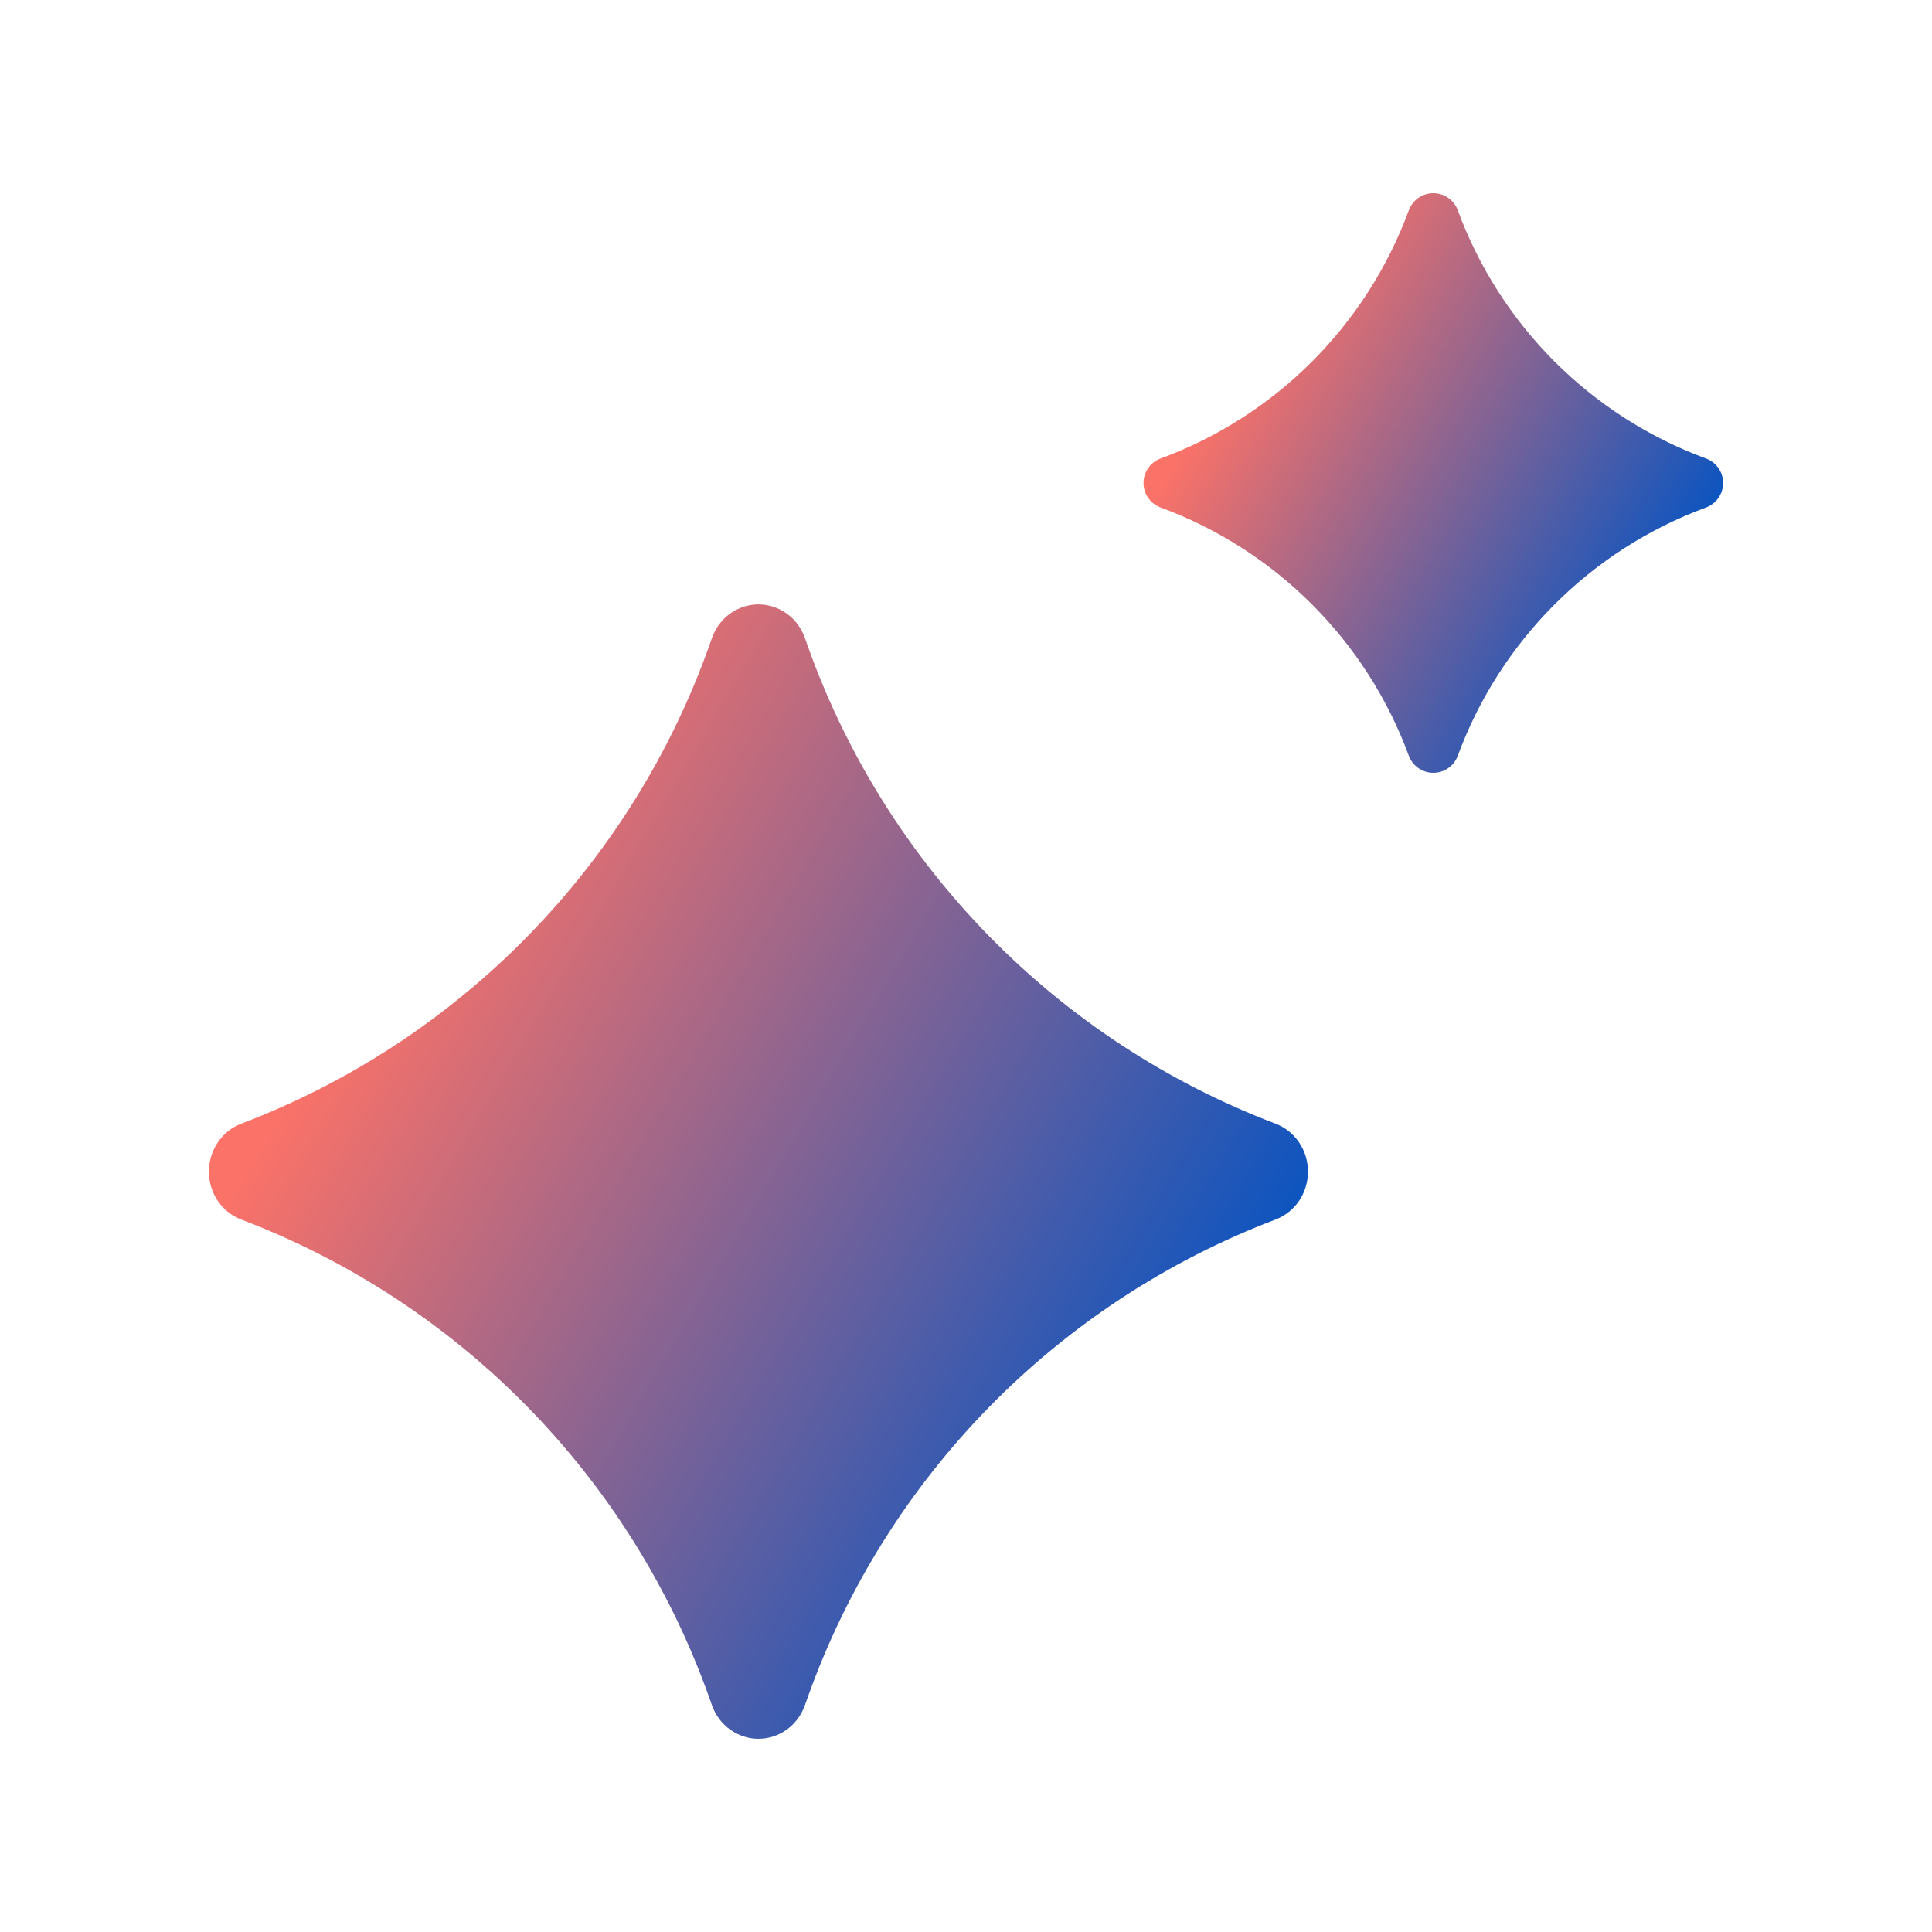
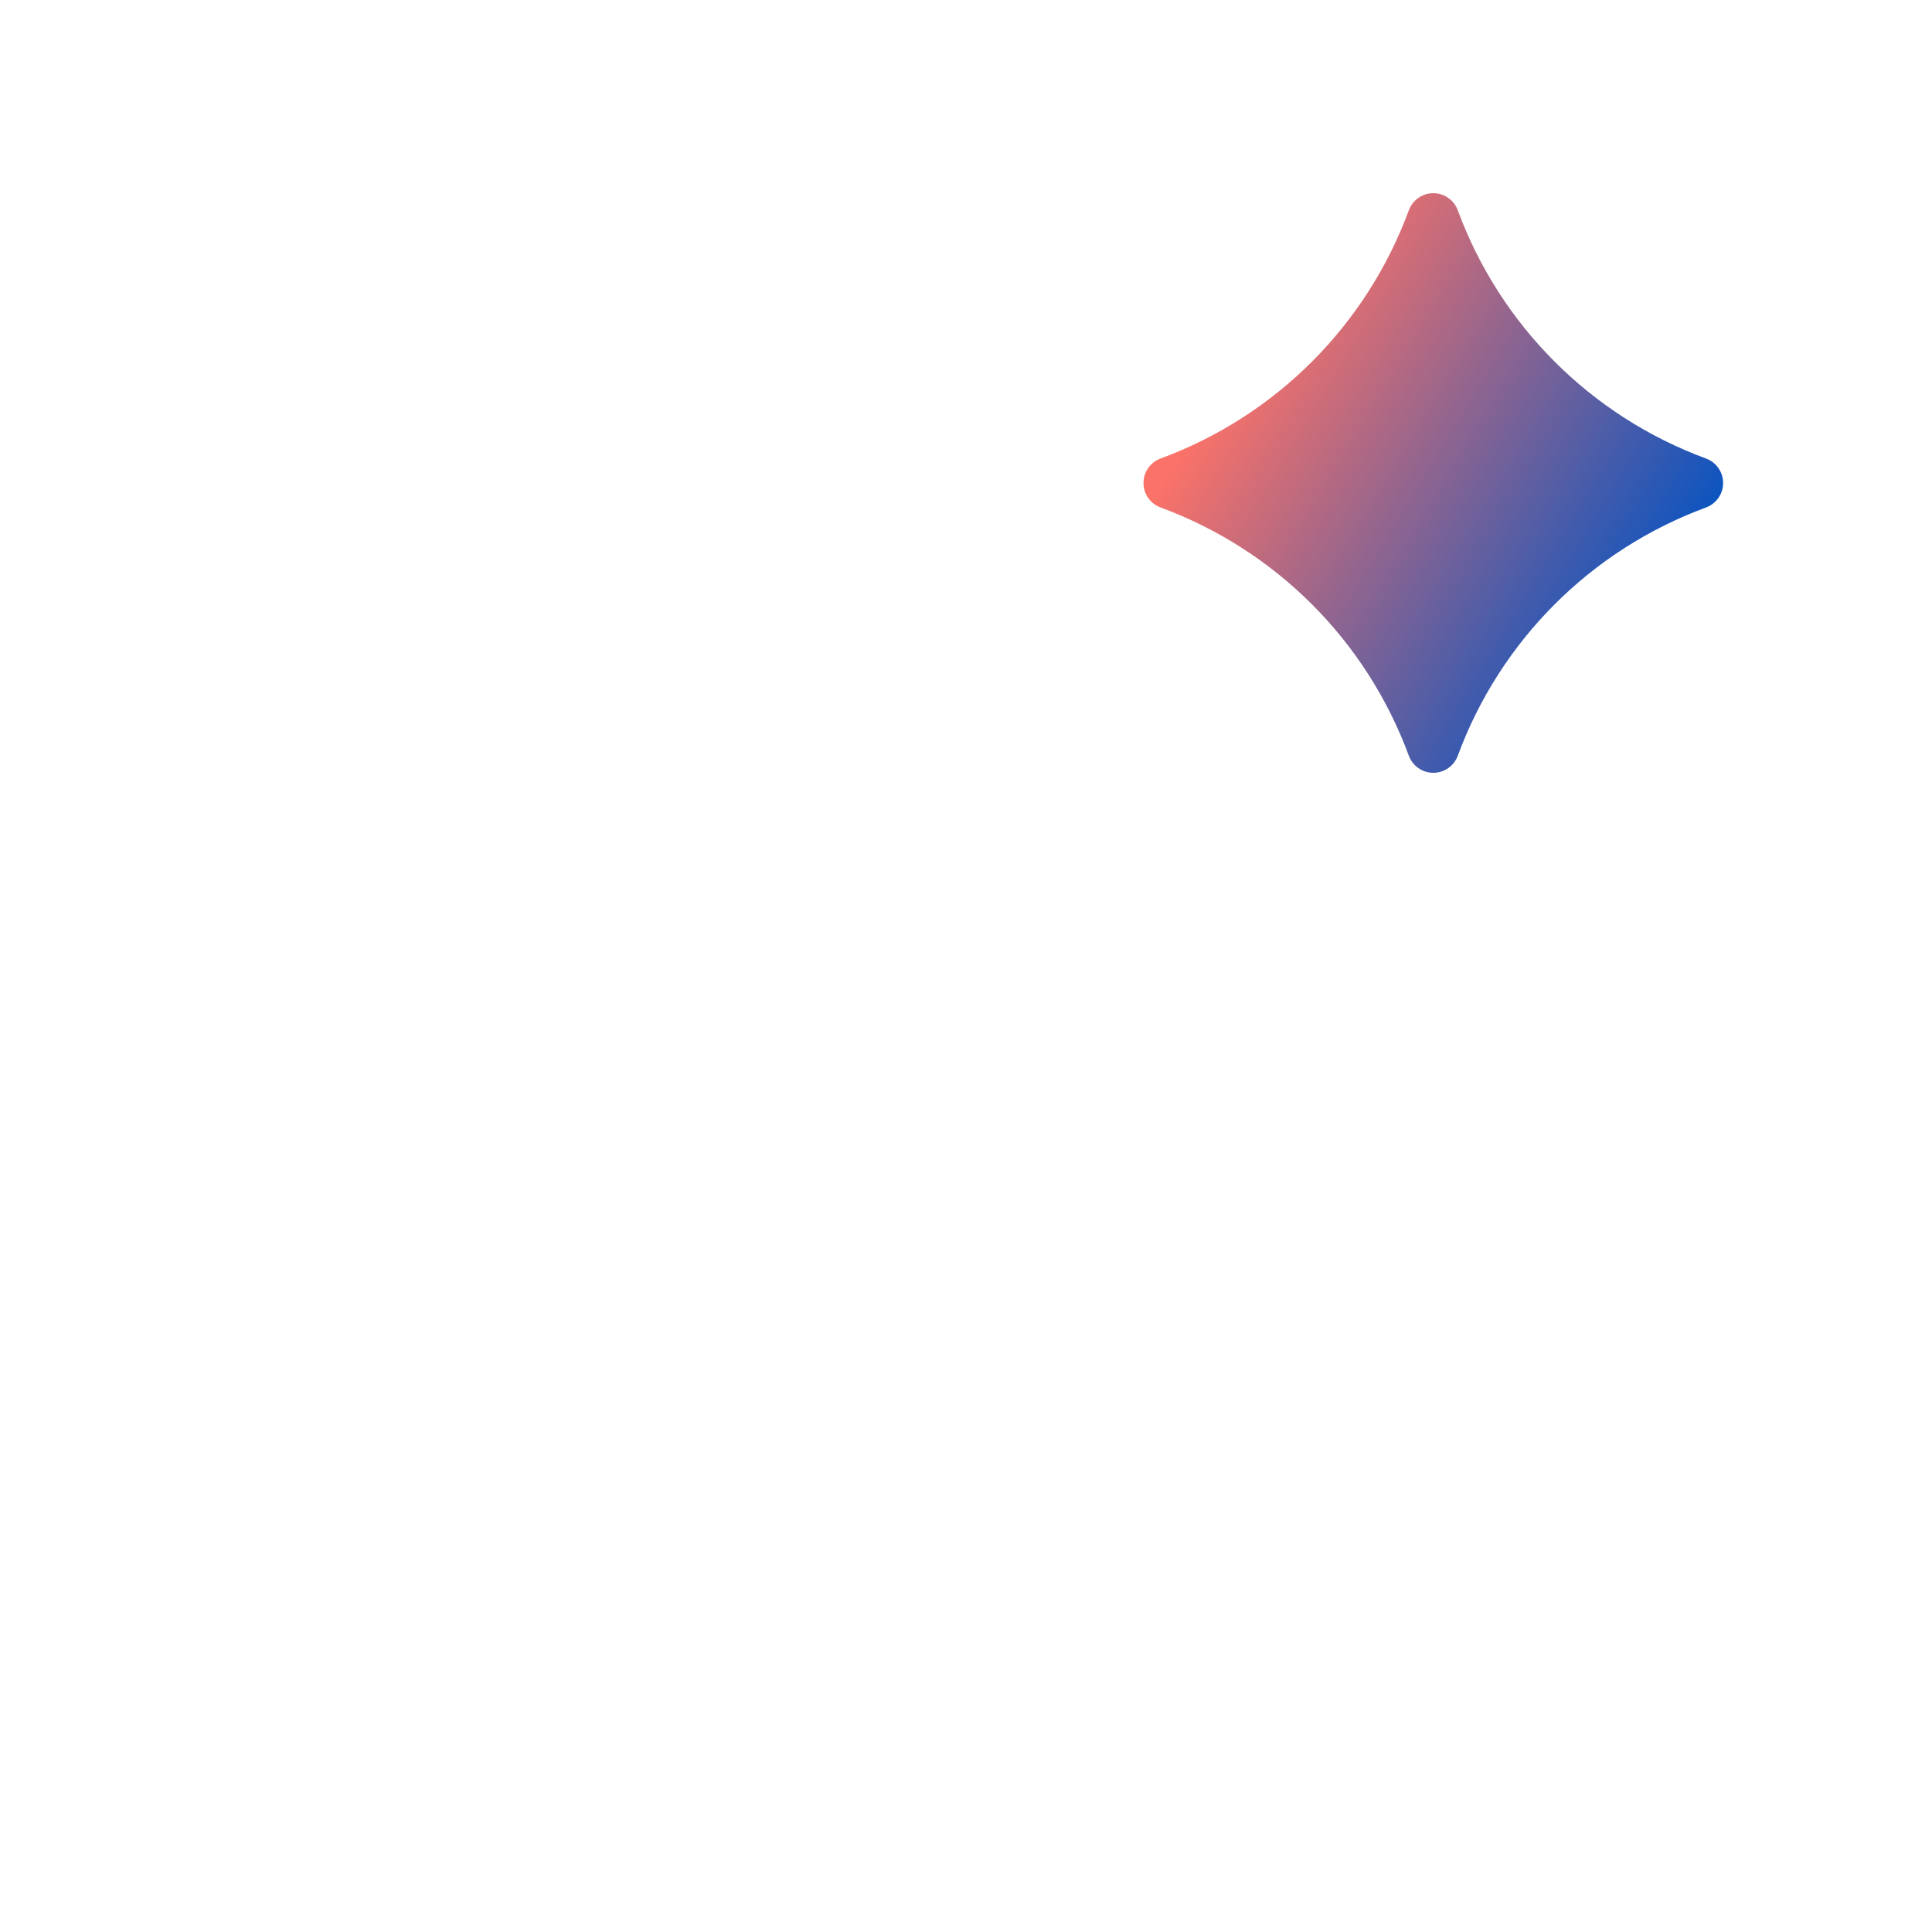
<svg xmlns="http://www.w3.org/2000/svg" width="24" height="24" viewBox="0 0 24 24" fill="none">
-   <path d="M8.808 21.081C7.832 18.348 5.708 16.181 2.996 15.149C2.879 15.104 2.777 15.023 2.705 14.917C2.633 14.81 2.595 14.684 2.595 14.554C2.595 14.425 2.633 14.298 2.705 14.192C2.777 14.085 2.879 14.004 2.996 13.959C5.708 12.928 7.832 10.76 8.808 8.028L8.845 7.923C8.888 7.801 8.967 7.696 9.07 7.622C9.173 7.548 9.296 7.508 9.421 7.508C9.547 7.508 9.67 7.548 9.773 7.622C9.876 7.696 9.954 7.801 9.998 7.923L10.035 8.028C11.011 10.76 13.134 12.928 15.846 13.959C15.964 14.004 16.066 14.085 16.138 14.192C16.21 14.298 16.248 14.425 16.248 14.554C16.248 14.684 16.21 14.81 16.138 14.917C16.066 15.023 15.964 15.104 15.846 15.149C13.134 16.181 11.011 18.348 10.035 21.081L9.998 21.186C9.954 21.307 9.876 21.412 9.773 21.486C9.67 21.56 9.547 21.6 9.421 21.6C9.296 21.6 9.173 21.56 9.07 21.486C8.967 21.412 8.888 21.307 8.845 21.186L8.808 21.081Z" fill="url(#paint0_linear_4992_395619)" />
  <path d="M17.501 9.388C16.974 7.958 15.847 6.831 14.417 6.304C14.355 6.281 14.301 6.24 14.263 6.185C14.225 6.131 14.205 6.066 14.205 6C14.205 5.934 14.225 5.869 14.263 5.815C14.301 5.76 14.355 5.719 14.417 5.696C15.847 5.169 16.974 4.042 17.501 2.612C17.524 2.55 17.566 2.496 17.62 2.458C17.674 2.42 17.739 2.4 17.805 2.4C17.871 2.4 17.936 2.42 17.99 2.458C18.045 2.496 18.086 2.55 18.109 2.612C18.636 4.042 19.763 5.169 21.193 5.696C21.255 5.719 21.309 5.76 21.347 5.815C21.385 5.869 21.405 5.934 21.405 6C21.405 6.066 21.385 6.131 21.347 6.185C21.309 6.24 21.255 6.281 21.193 6.304C19.763 6.831 18.636 7.958 18.109 9.388C18.086 9.45 18.045 9.504 17.99 9.542C17.936 9.58 17.871 9.6 17.805 9.6C17.739 9.6 17.674 9.58 17.62 9.542C17.566 9.504 17.524 9.45 17.501 9.388Z" fill="url(#paint1_linear_4992_395619)" />
  <defs>
    <linearGradient id="paint0_linear_4992_395619" x1="4.289" y1="12.402" x2="14.726" y2="18.565" gradientUnits="userSpaceOnUse">
      <stop stop-color="#FB7268" />
      <stop offset="1" stop-color="#0053C4" />
    </linearGradient>
    <linearGradient id="paint1_linear_4992_395619" x1="15.099" y1="4.901" x2="20.511" y2="8.199" gradientUnits="userSpaceOnUse">
      <stop stop-color="#FB7268" />
      <stop offset="1" stop-color="#0053C4" />
    </linearGradient>
  </defs>
</svg>